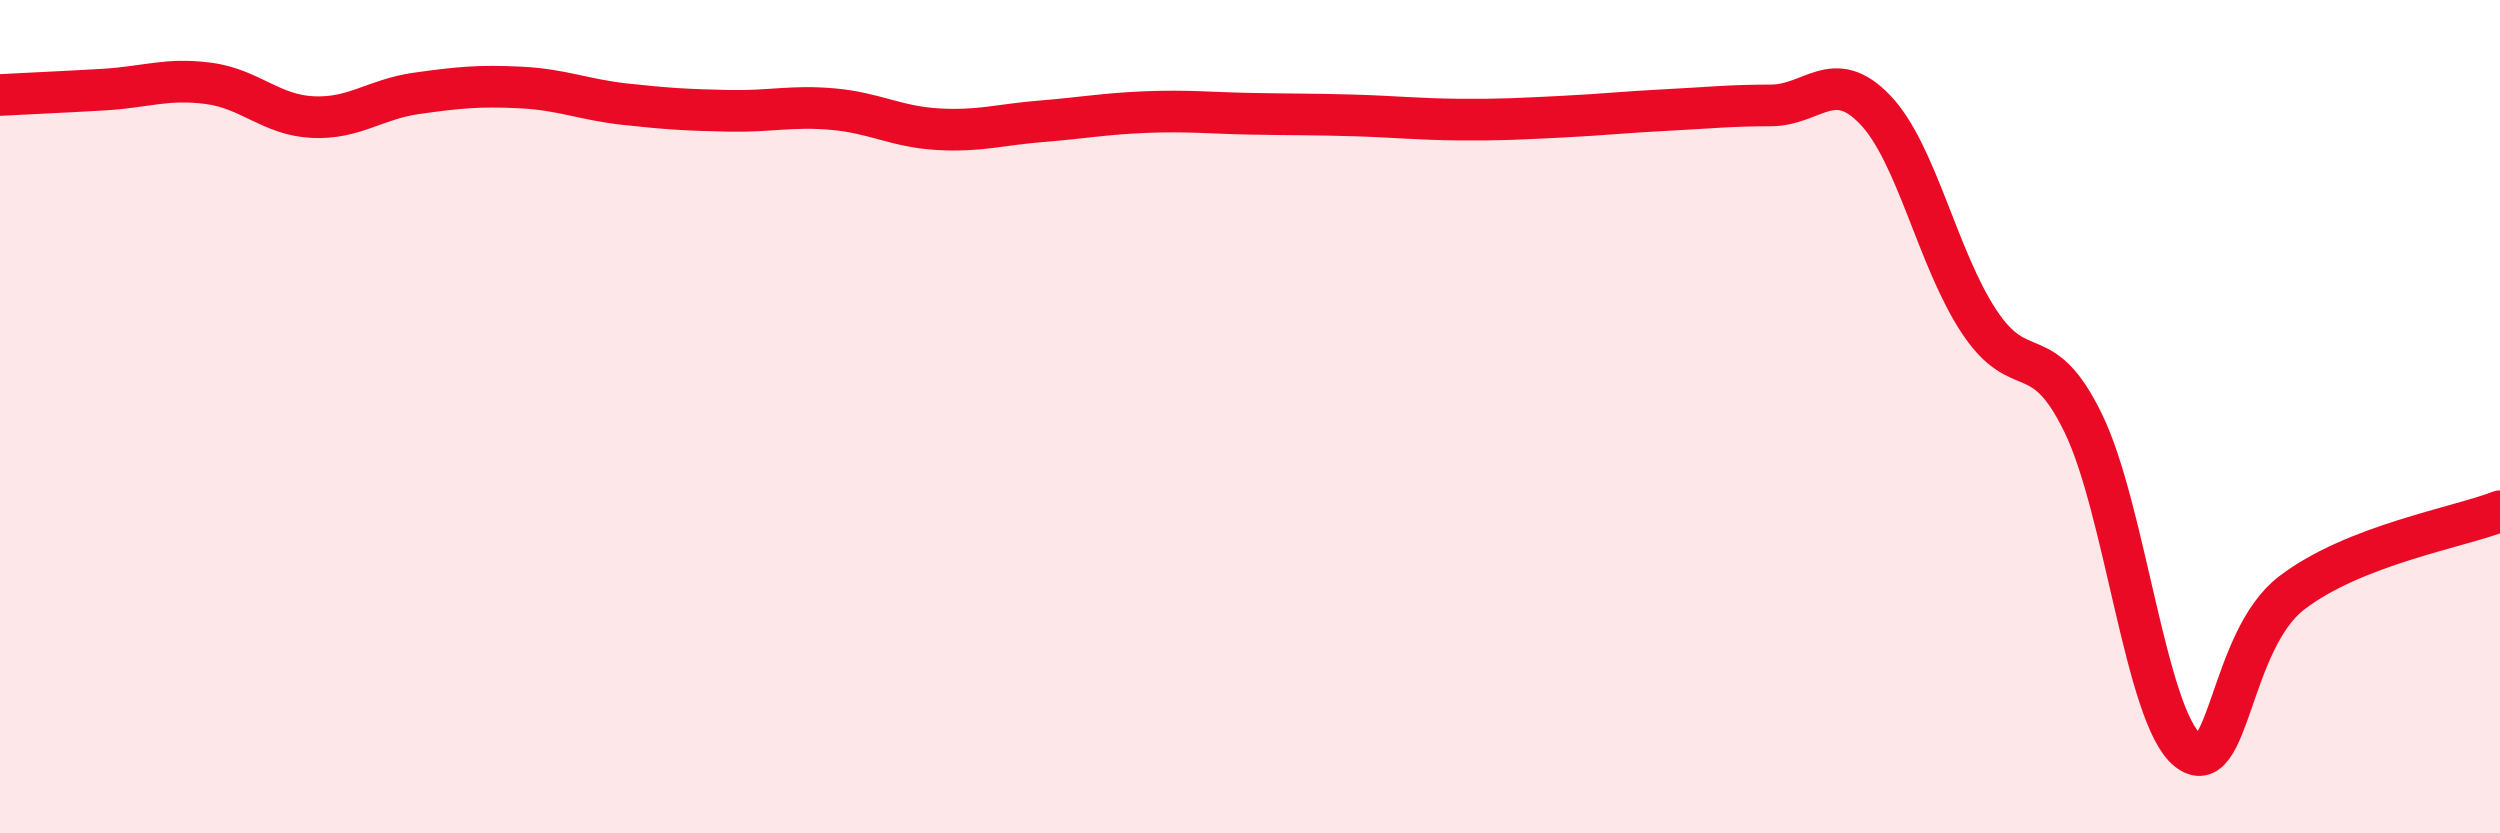
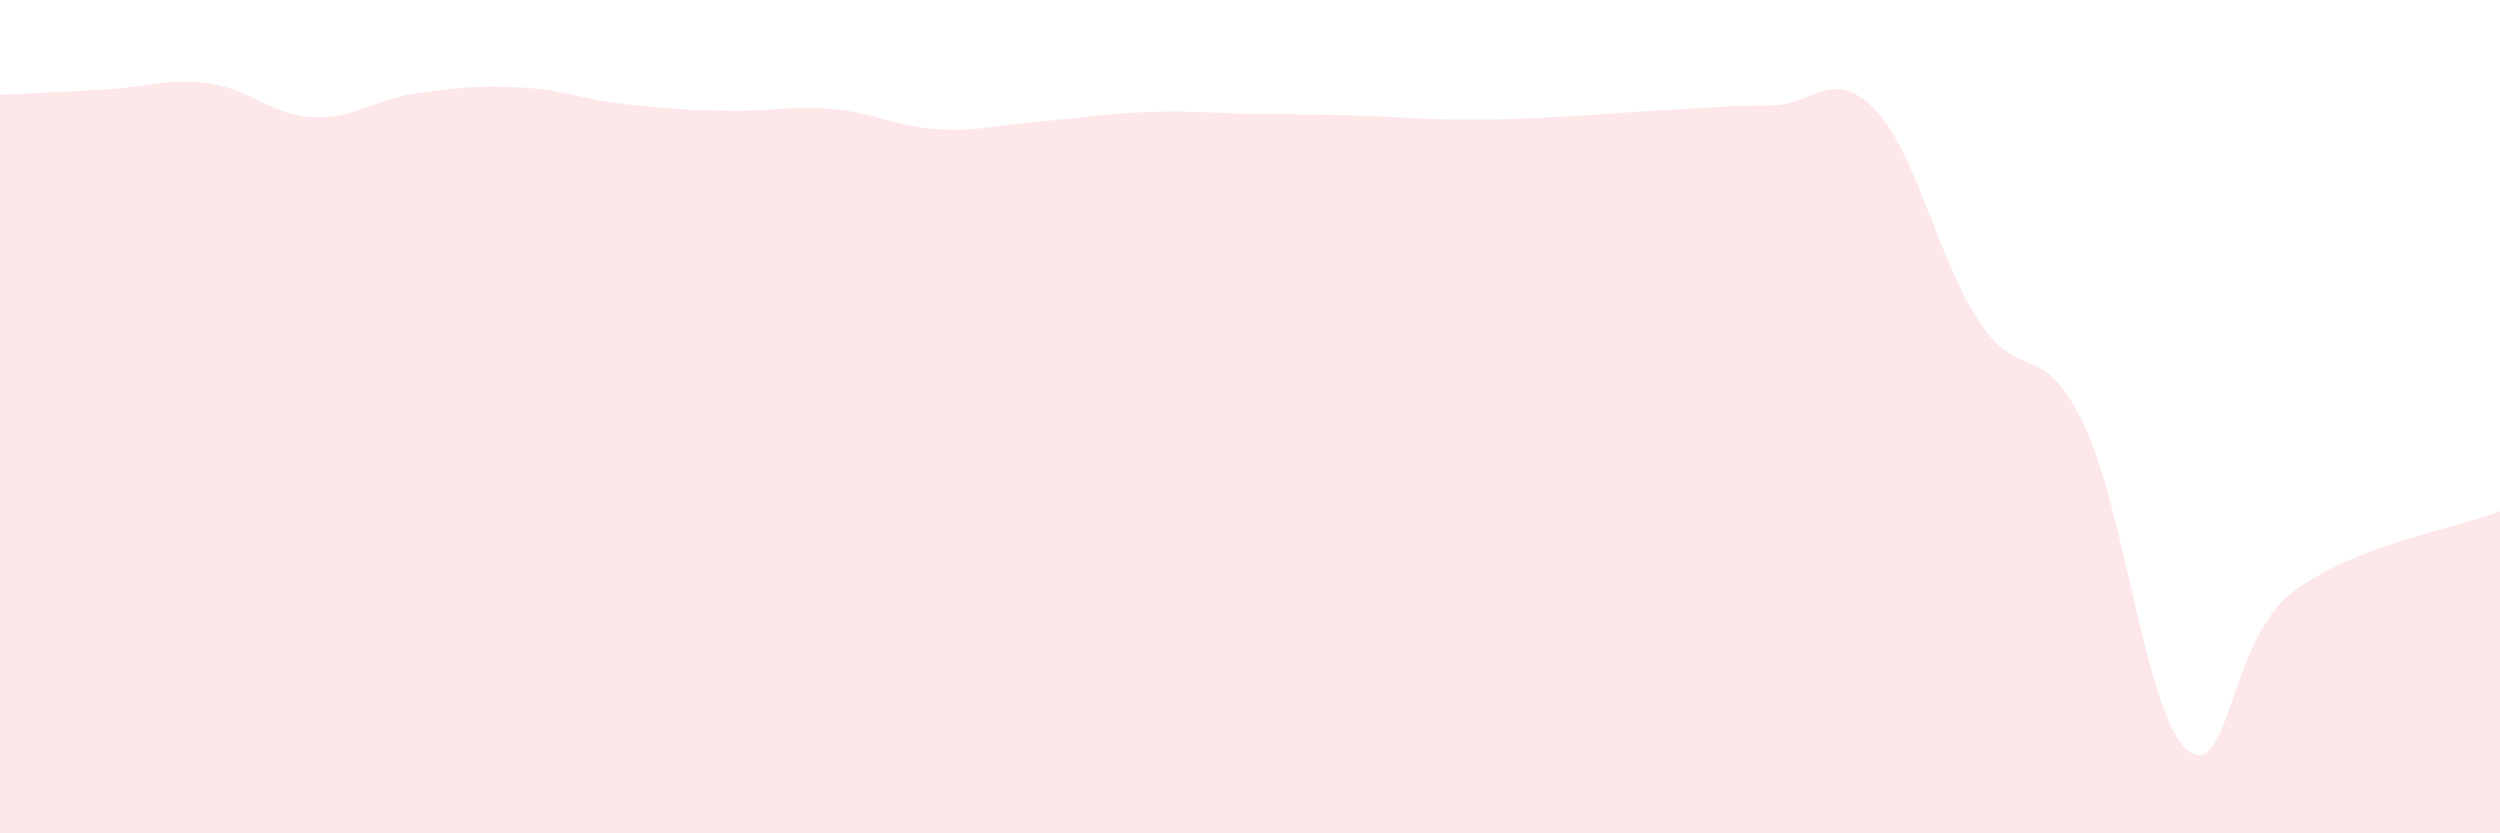
<svg xmlns="http://www.w3.org/2000/svg" width="60" height="20" viewBox="0 0 60 20">
  <path d="M 0,2.28 C 0.5,2.25 1.5,2.21 2.5,2.15 C 3.5,2.09 4,1.87 5,2 C 6,2.13 6.5,2.76 7.5,2.81 C 8.5,2.86 9,2.38 10,2.24 C 11,2.1 11.5,2.05 12.5,2.1 C 13.5,2.15 14,2.39 15,2.5 C 16,2.61 16.5,2.64 17.5,2.66 C 18.5,2.68 19,2.53 20,2.62 C 21,2.71 21.5,3.04 22.5,3.1 C 23.5,3.16 24,2.99 25,2.91 C 26,2.83 26.5,2.73 27.5,2.69 C 28.5,2.65 29,2.71 30,2.73 C 31,2.75 31.5,2.74 32.5,2.77 C 33.5,2.8 34,2.86 35,2.87 C 36,2.88 36.5,2.85 37.5,2.8 C 38.5,2.75 39,2.69 40,2.64 C 41,2.59 41.5,2.53 42.5,2.53 C 43.5,2.53 44,1.59 45,2.63 C 46,3.67 46.5,6.21 47.5,7.72 C 48.5,9.23 49,8.1 50,10.16 C 51,12.22 51.5,17.19 52.5,18 C 53.5,18.81 53.5,15.38 55,14.23 C 56.5,13.08 59,12.66 60,12.27L60 20L0 20Z" fill="#EB0A25" opacity="0.1" stroke-linecap="round" stroke-linejoin="round" />
-   <path d="M 0,2.28 C 0.5,2.25 1.5,2.21 2.5,2.15 C 3.5,2.09 4,1.87 5,2 C 6,2.13 6.5,2.76 7.5,2.81 C 8.5,2.86 9,2.38 10,2.24 C 11,2.1 11.5,2.05 12.5,2.1 C 13.5,2.15 14,2.39 15,2.5 C 16,2.61 16.5,2.64 17.5,2.66 C 18.5,2.68 19,2.53 20,2.62 C 21,2.71 21.5,3.04 22.5,3.1 C 23.5,3.16 24,2.99 25,2.91 C 26,2.83 26.5,2.73 27.5,2.69 C 28.5,2.65 29,2.71 30,2.73 C 31,2.75 31.5,2.74 32.5,2.77 C 33.5,2.8 34,2.86 35,2.87 C 36,2.88 36.5,2.85 37.5,2.8 C 38.5,2.75 39,2.69 40,2.64 C 41,2.59 41.5,2.53 42.5,2.53 C 43.5,2.53 44,1.59 45,2.63 C 46,3.67 46.5,6.21 47.5,7.72 C 48.5,9.23 49,8.1 50,10.16 C 51,12.22 51.5,17.19 52.5,18 C 53.5,18.81 53.5,15.38 55,14.23 C 56.5,13.08 59,12.66 60,12.27" stroke="#EB0A25" stroke-width="1" fill="none" stroke-linecap="round" stroke-linejoin="round" />
</svg>